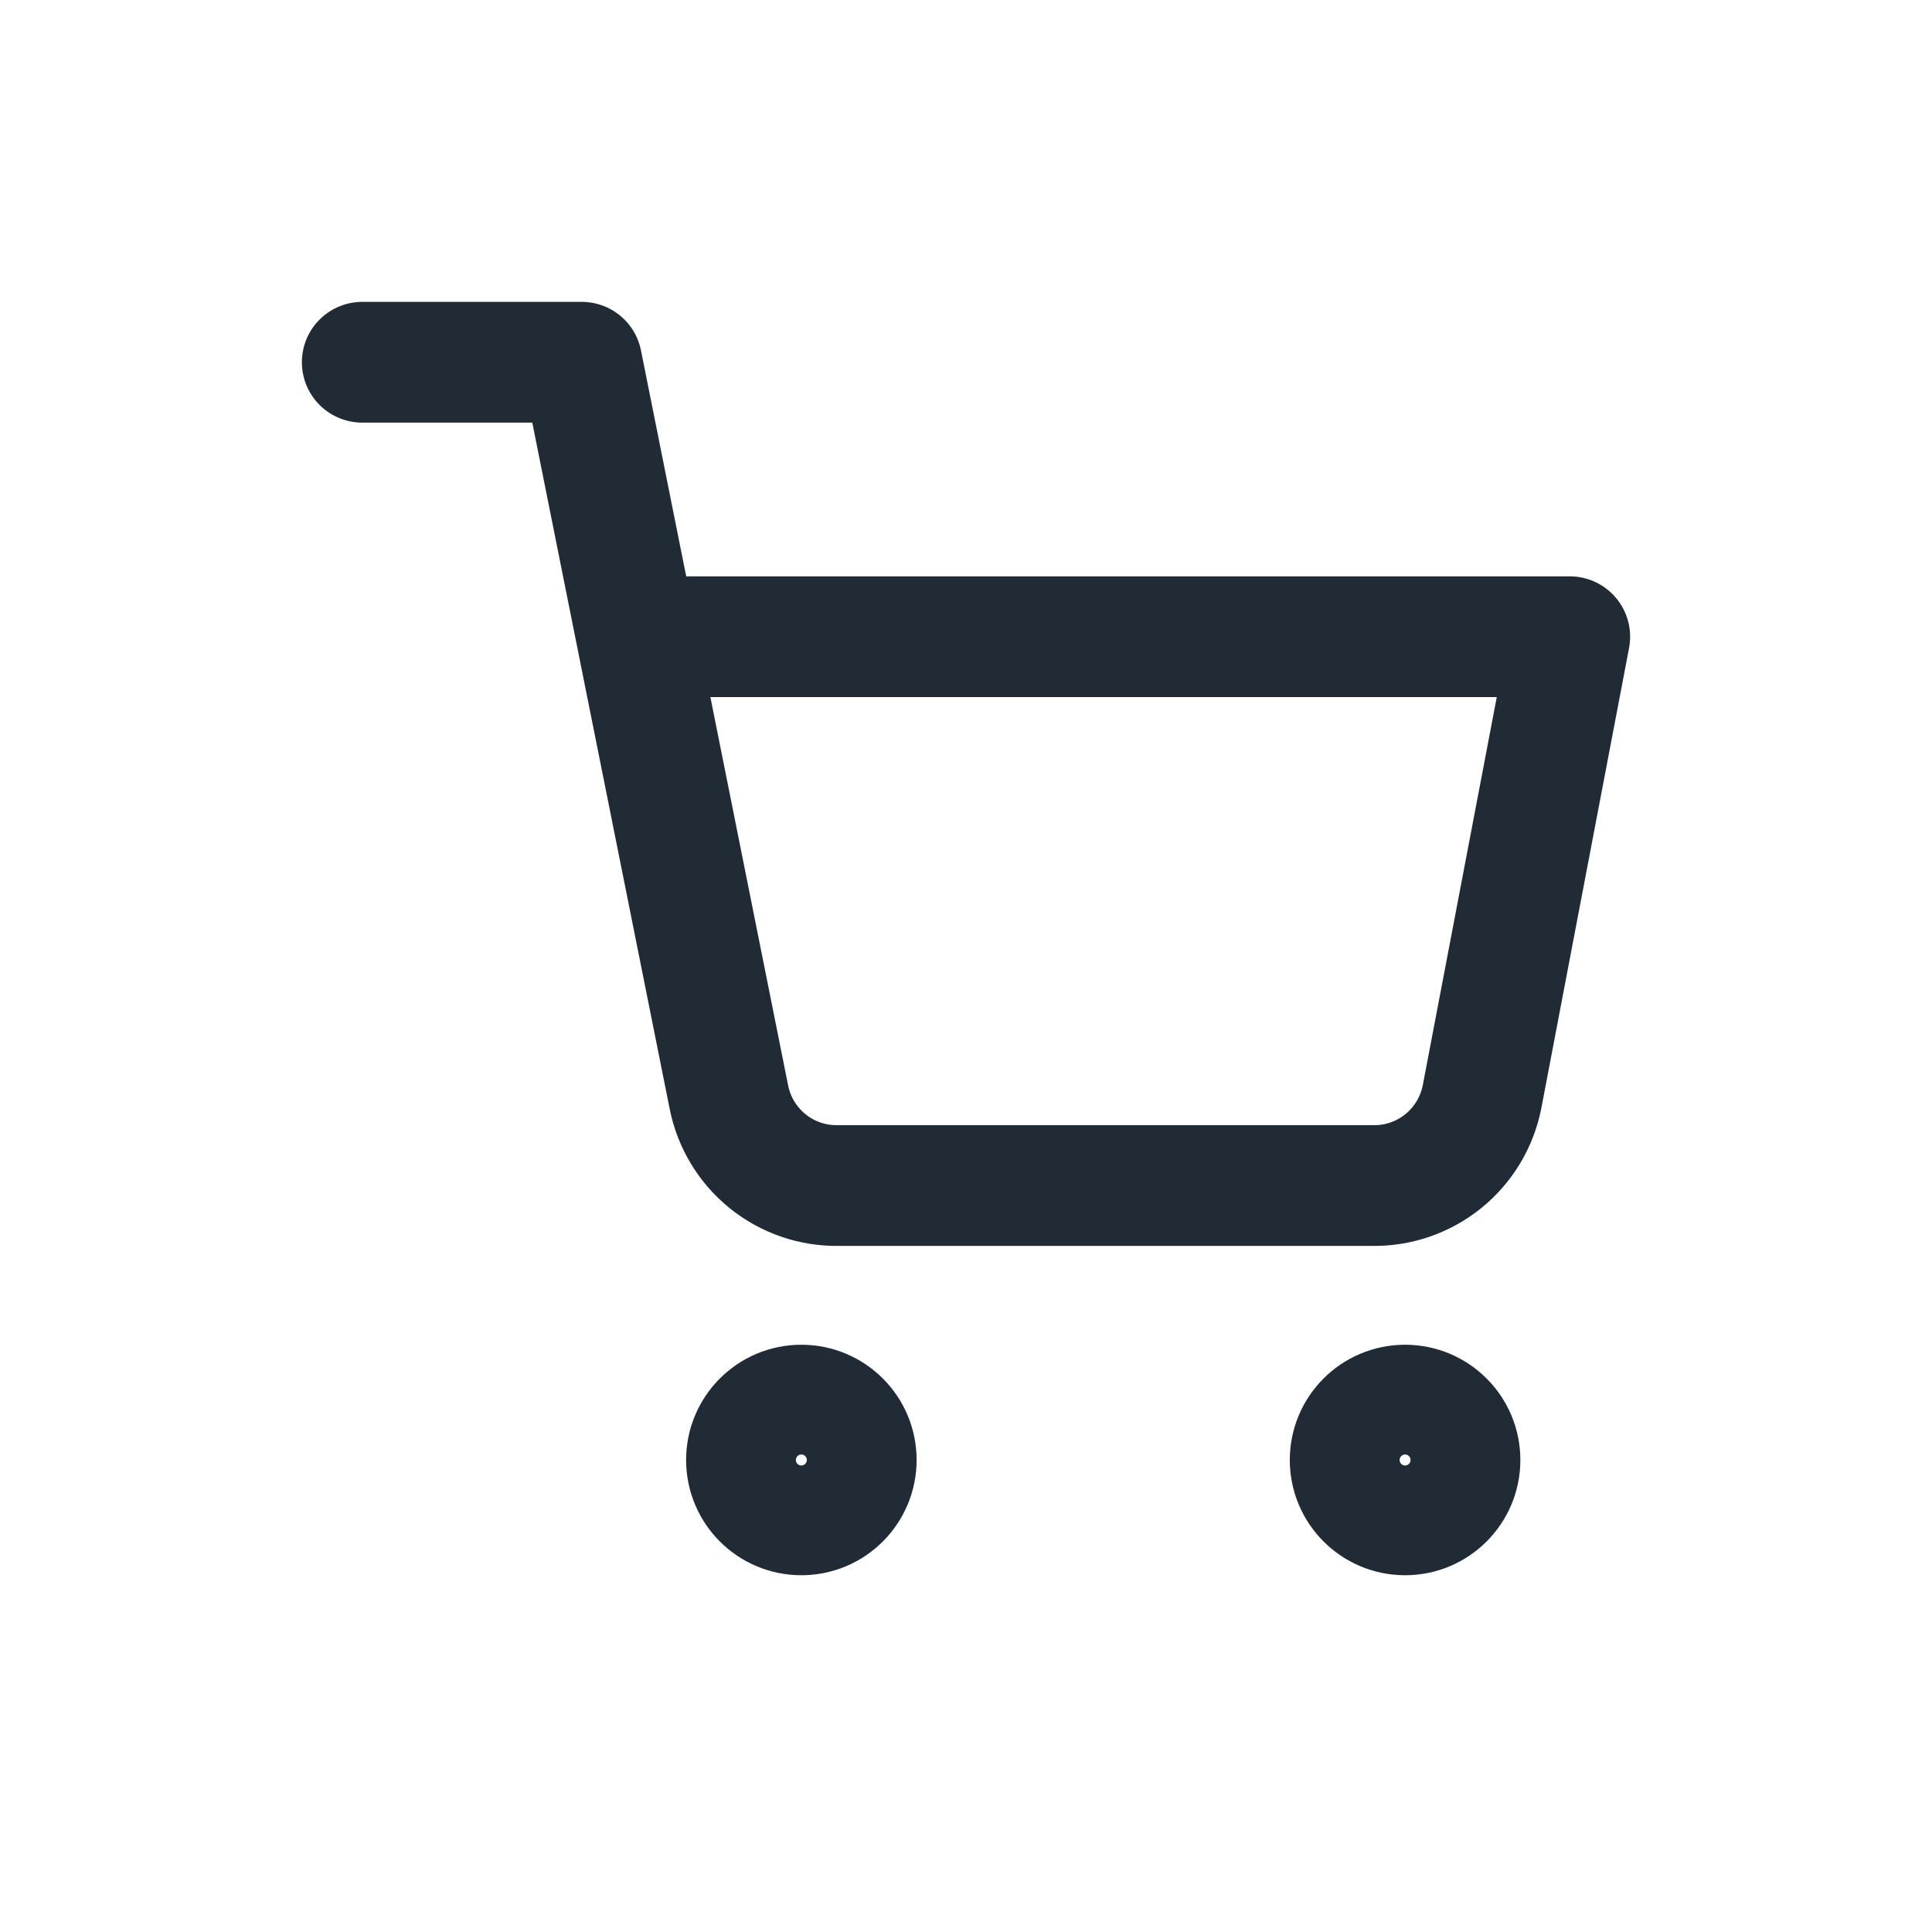
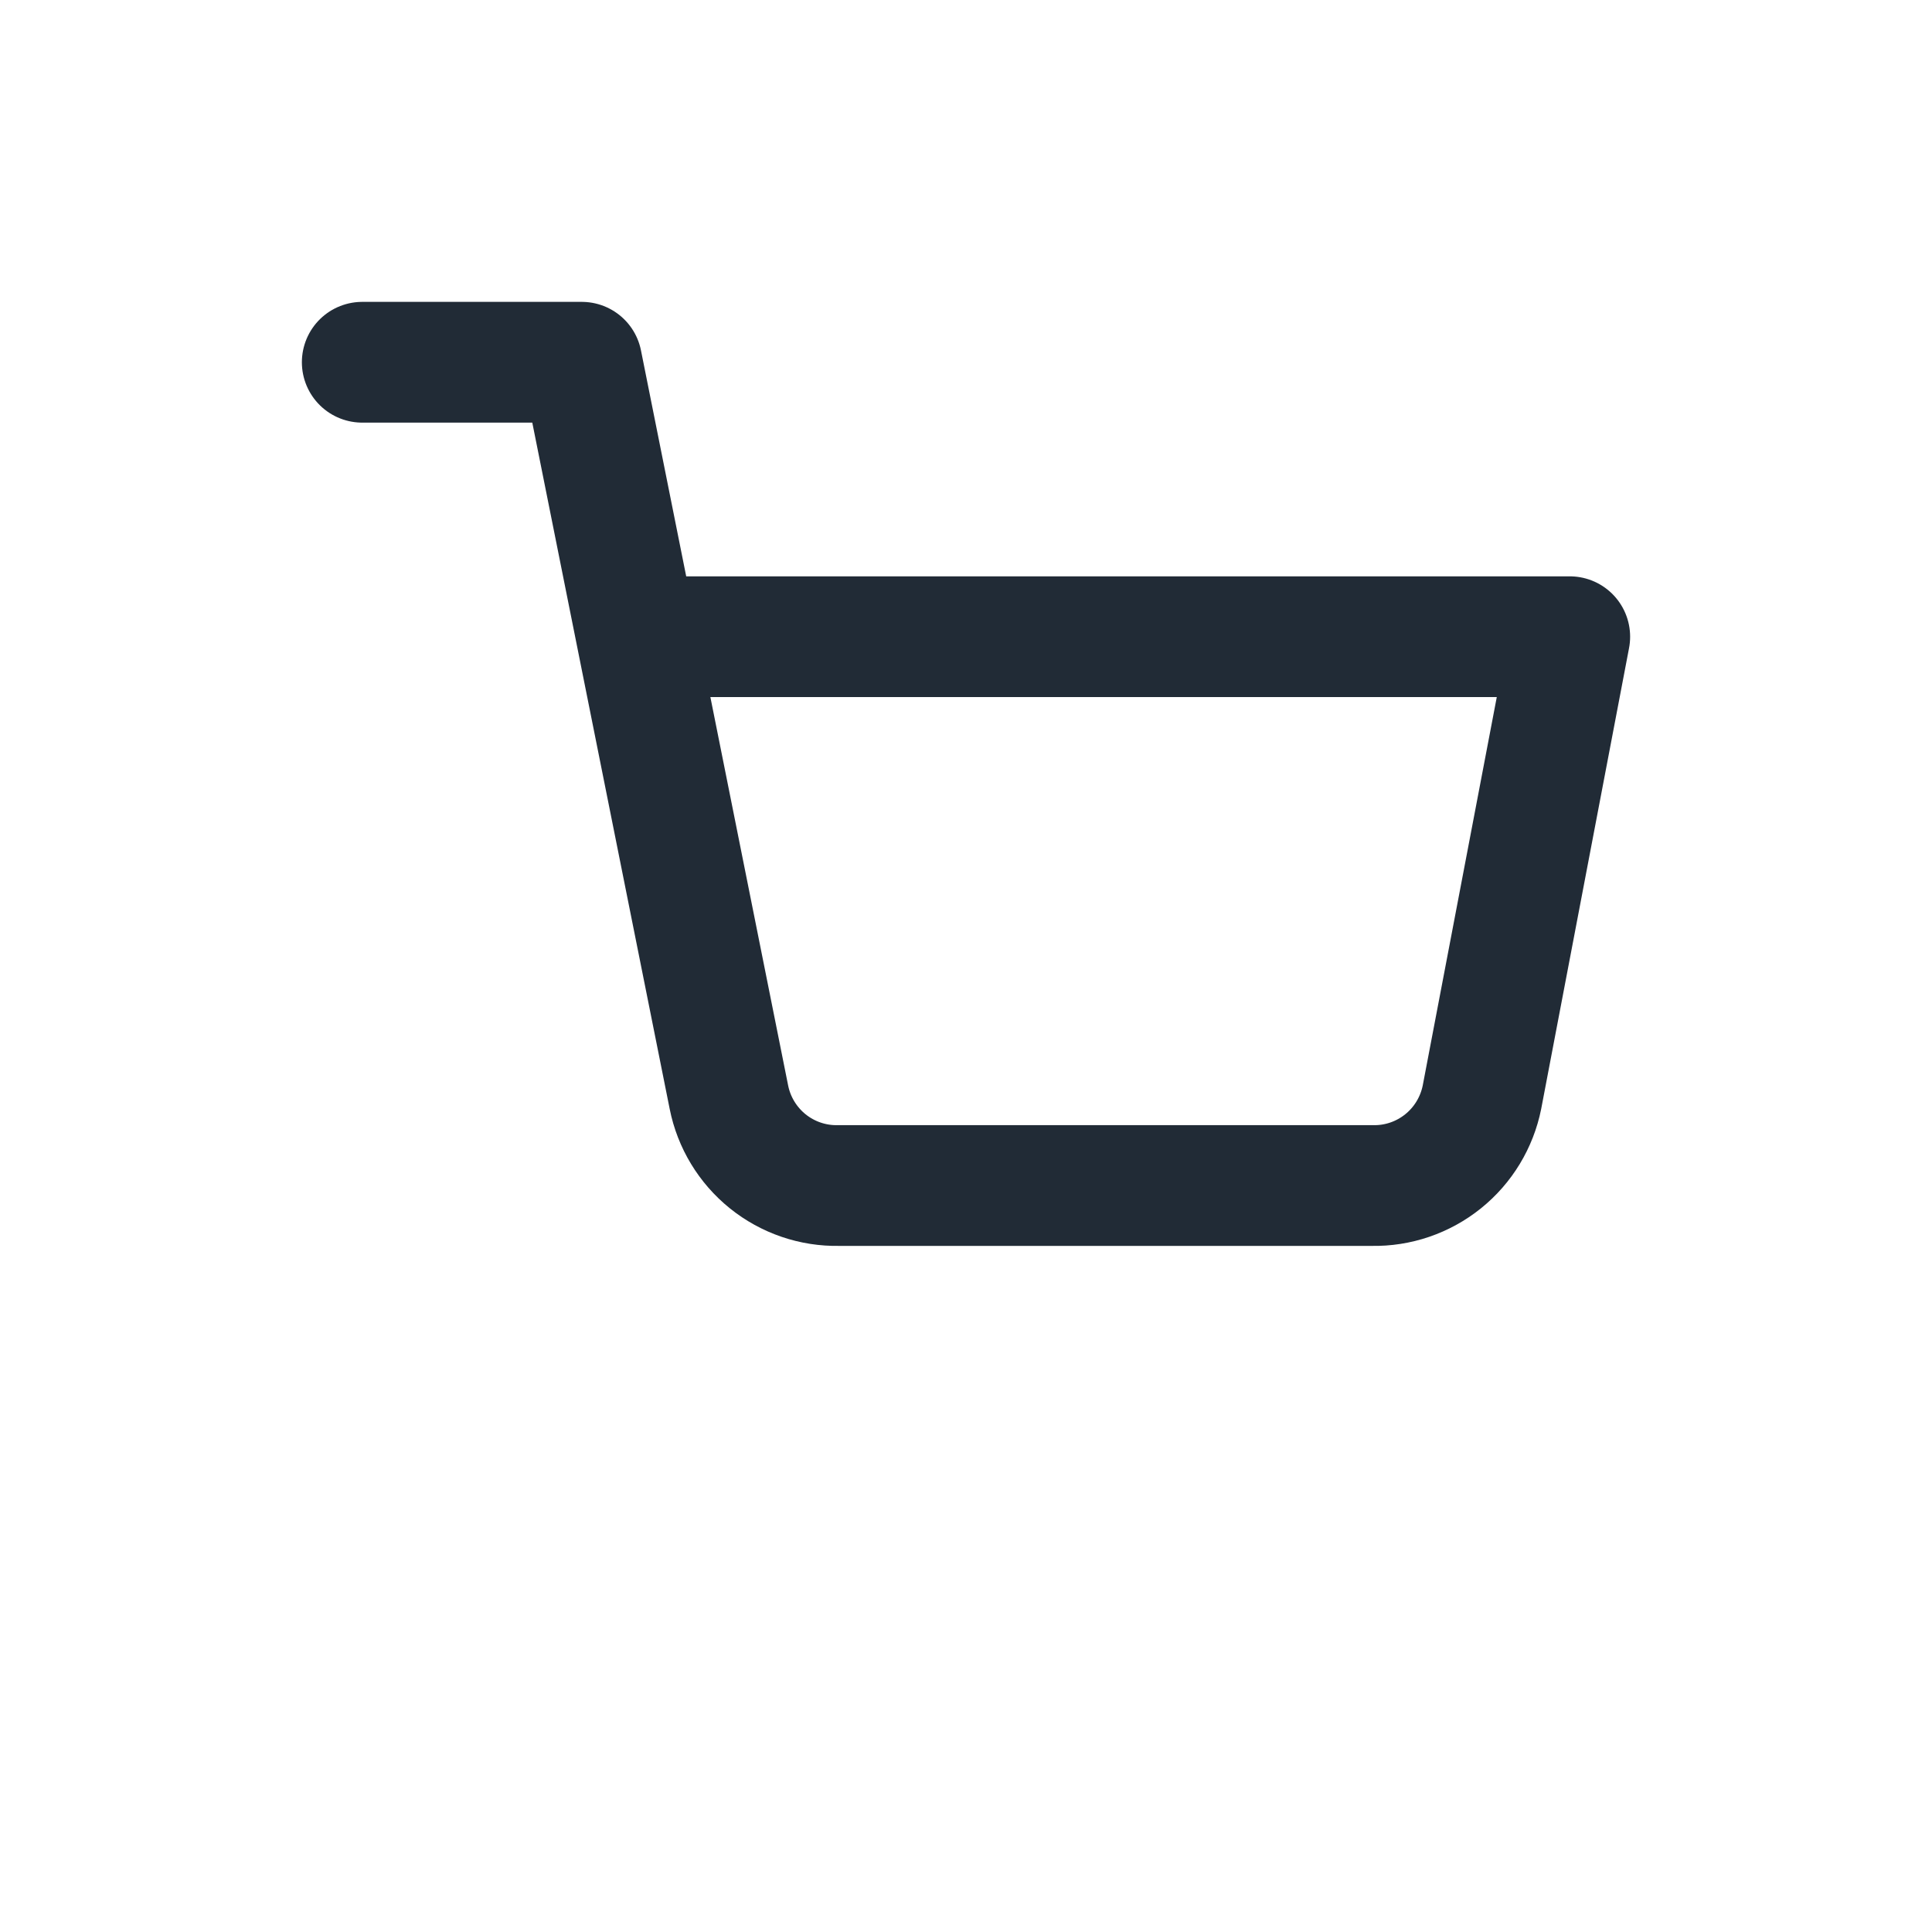
<svg xmlns="http://www.w3.org/2000/svg" width="32" height="32" viewBox="0 0 32 32" fill="none">
-   <path d="M13.273 25.091C13.775 25.091 14.182 24.684 14.182 24.182C14.182 23.68 13.775 23.273 13.273 23.273C12.771 23.273 12.364 23.68 12.364 24.182C12.364 24.684 12.771 25.091 13.273 25.091Z" stroke="#212B36" stroke-width="2" stroke-linecap="round" stroke-linejoin="round" />
-   <path d="M23.273 25.091C23.775 25.091 24.182 24.684 24.182 24.182C24.182 23.68 23.775 23.273 23.273 23.273C22.77 23.273 22.363 23.68 22.363 24.182C22.363 24.684 22.77 25.091 23.273 25.091Z" stroke="#212B36" stroke-width="2" stroke-linecap="round" stroke-linejoin="round" />
  <path d="M6 6H9.636L12.073 18.173C12.156 18.591 12.384 18.967 12.716 19.235C13.048 19.502 13.464 19.645 13.891 19.636H22.727C23.154 19.645 23.57 19.502 23.902 19.235C24.235 18.967 24.462 18.591 24.546 18.173L26 10.546H10.546" stroke="#212B36" stroke-width="2" stroke-linecap="round" stroke-linejoin="round" />
</svg>